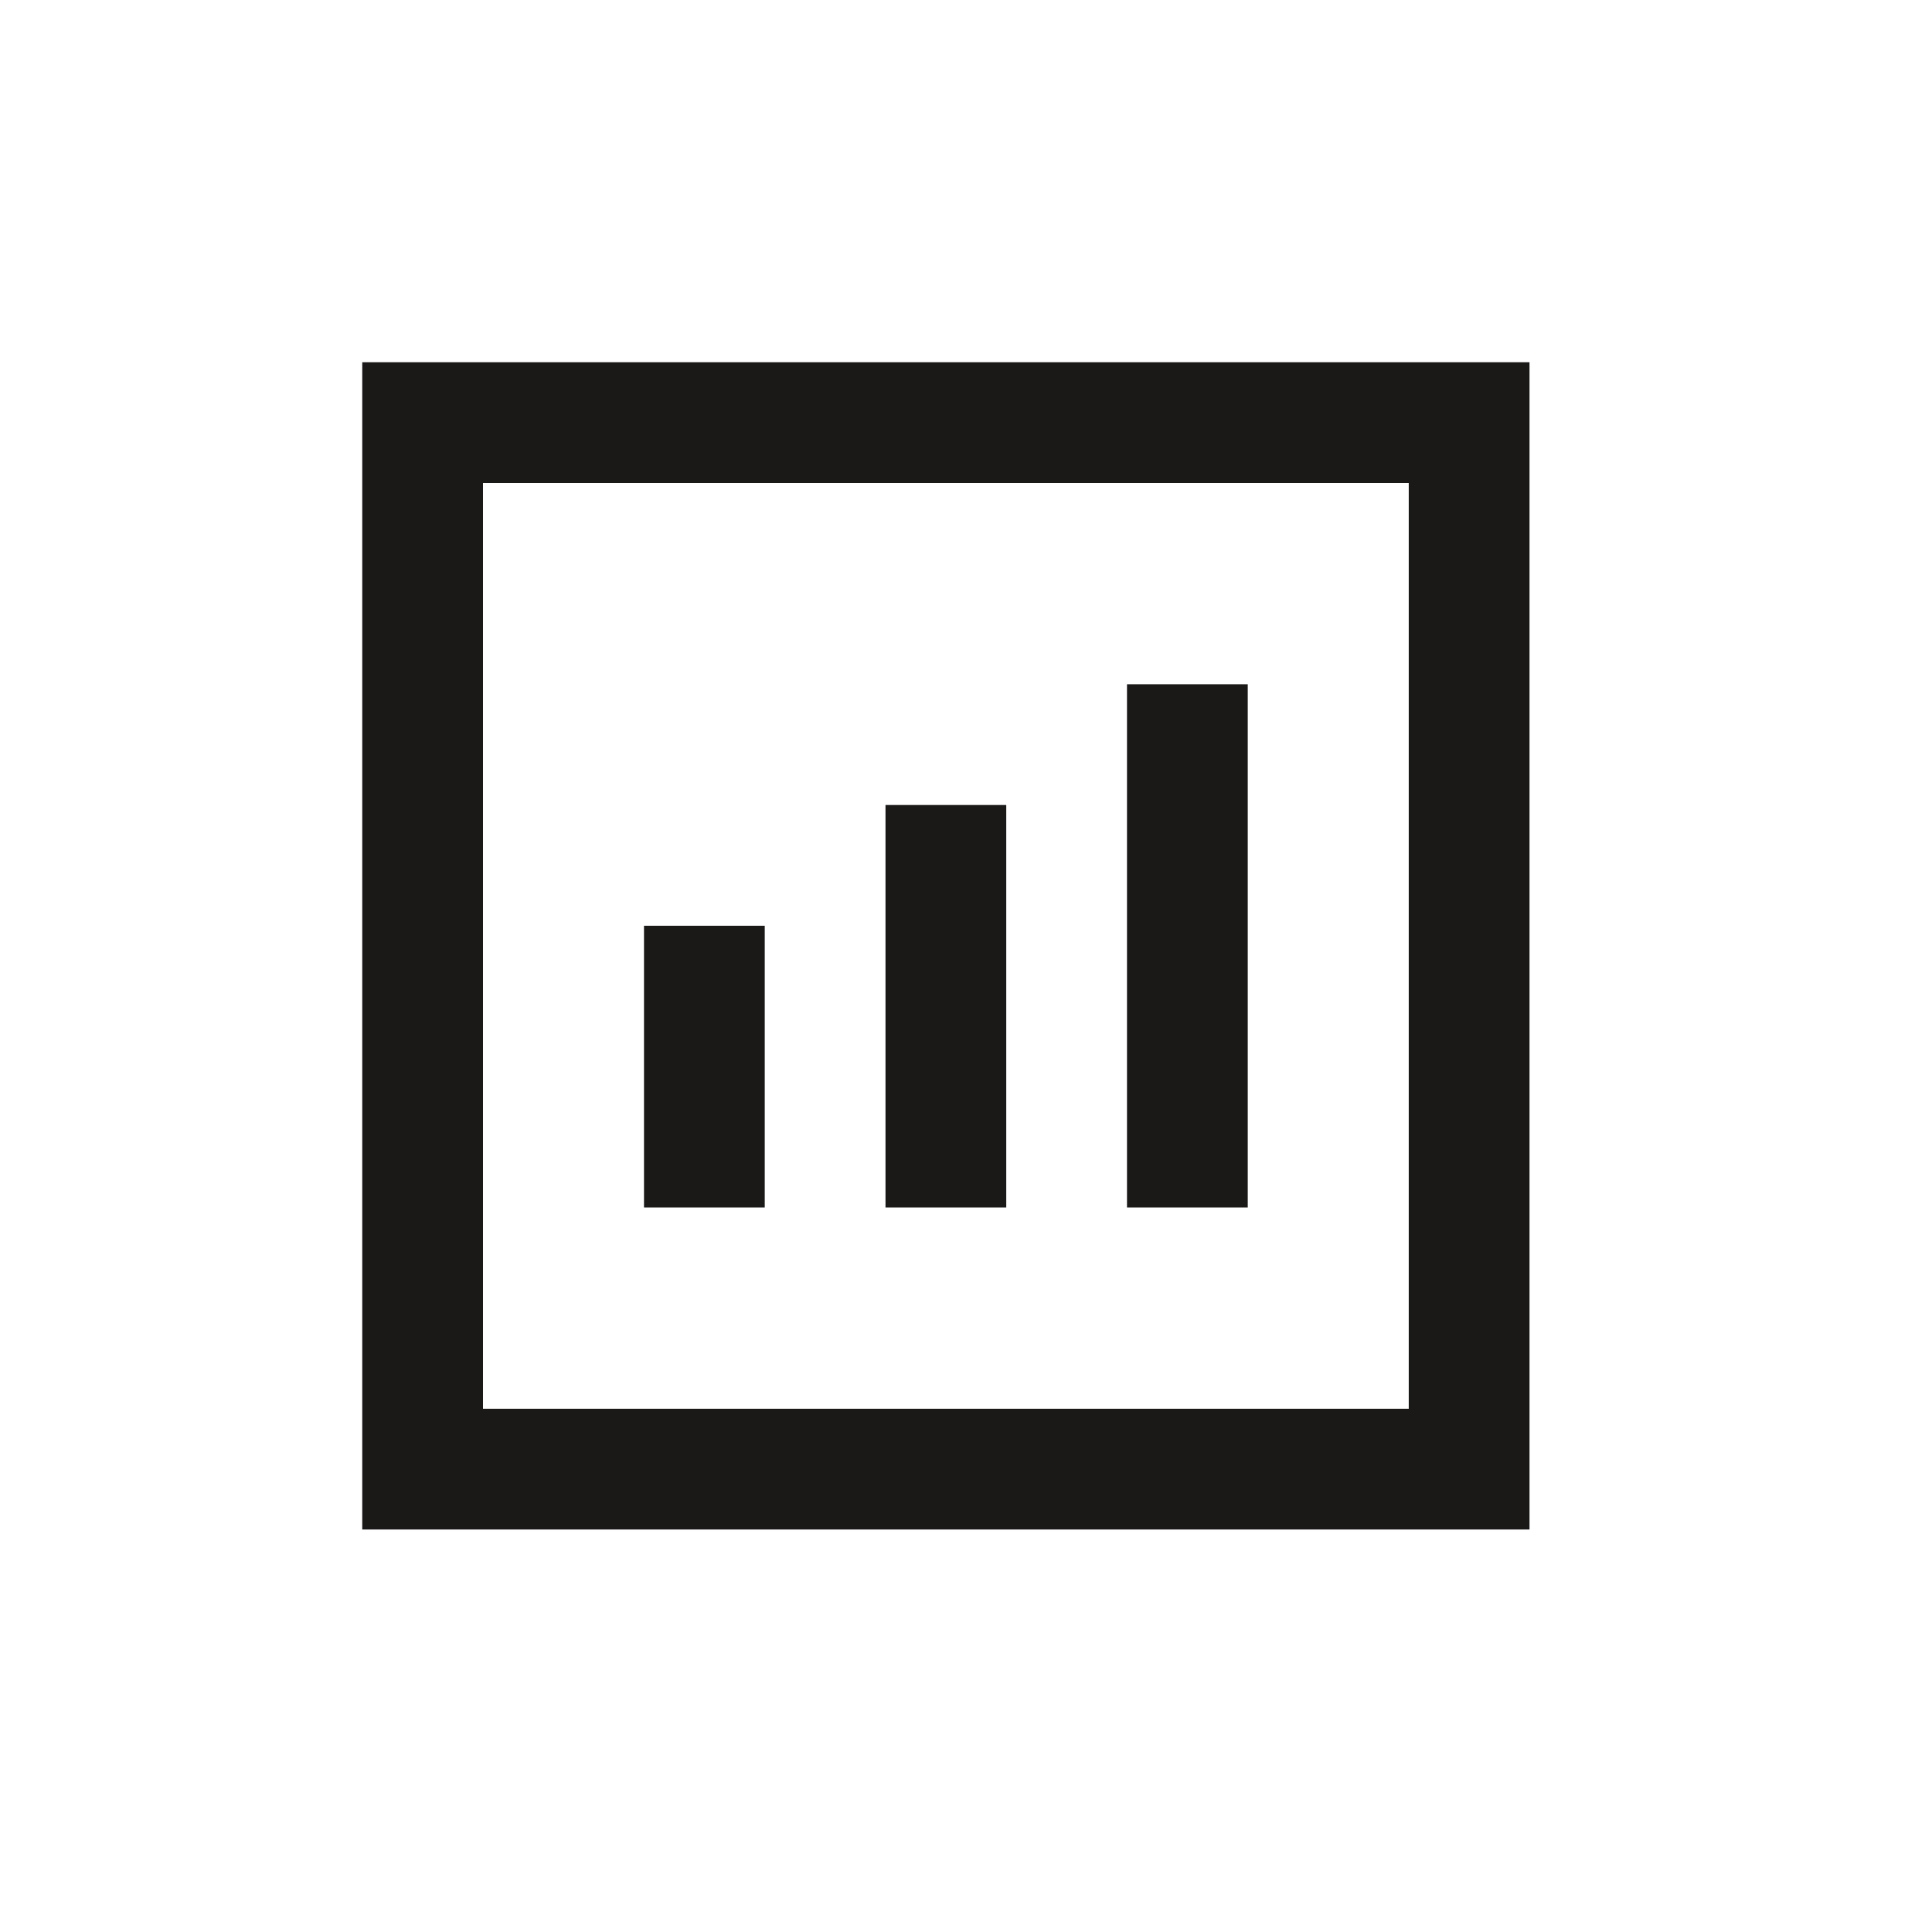
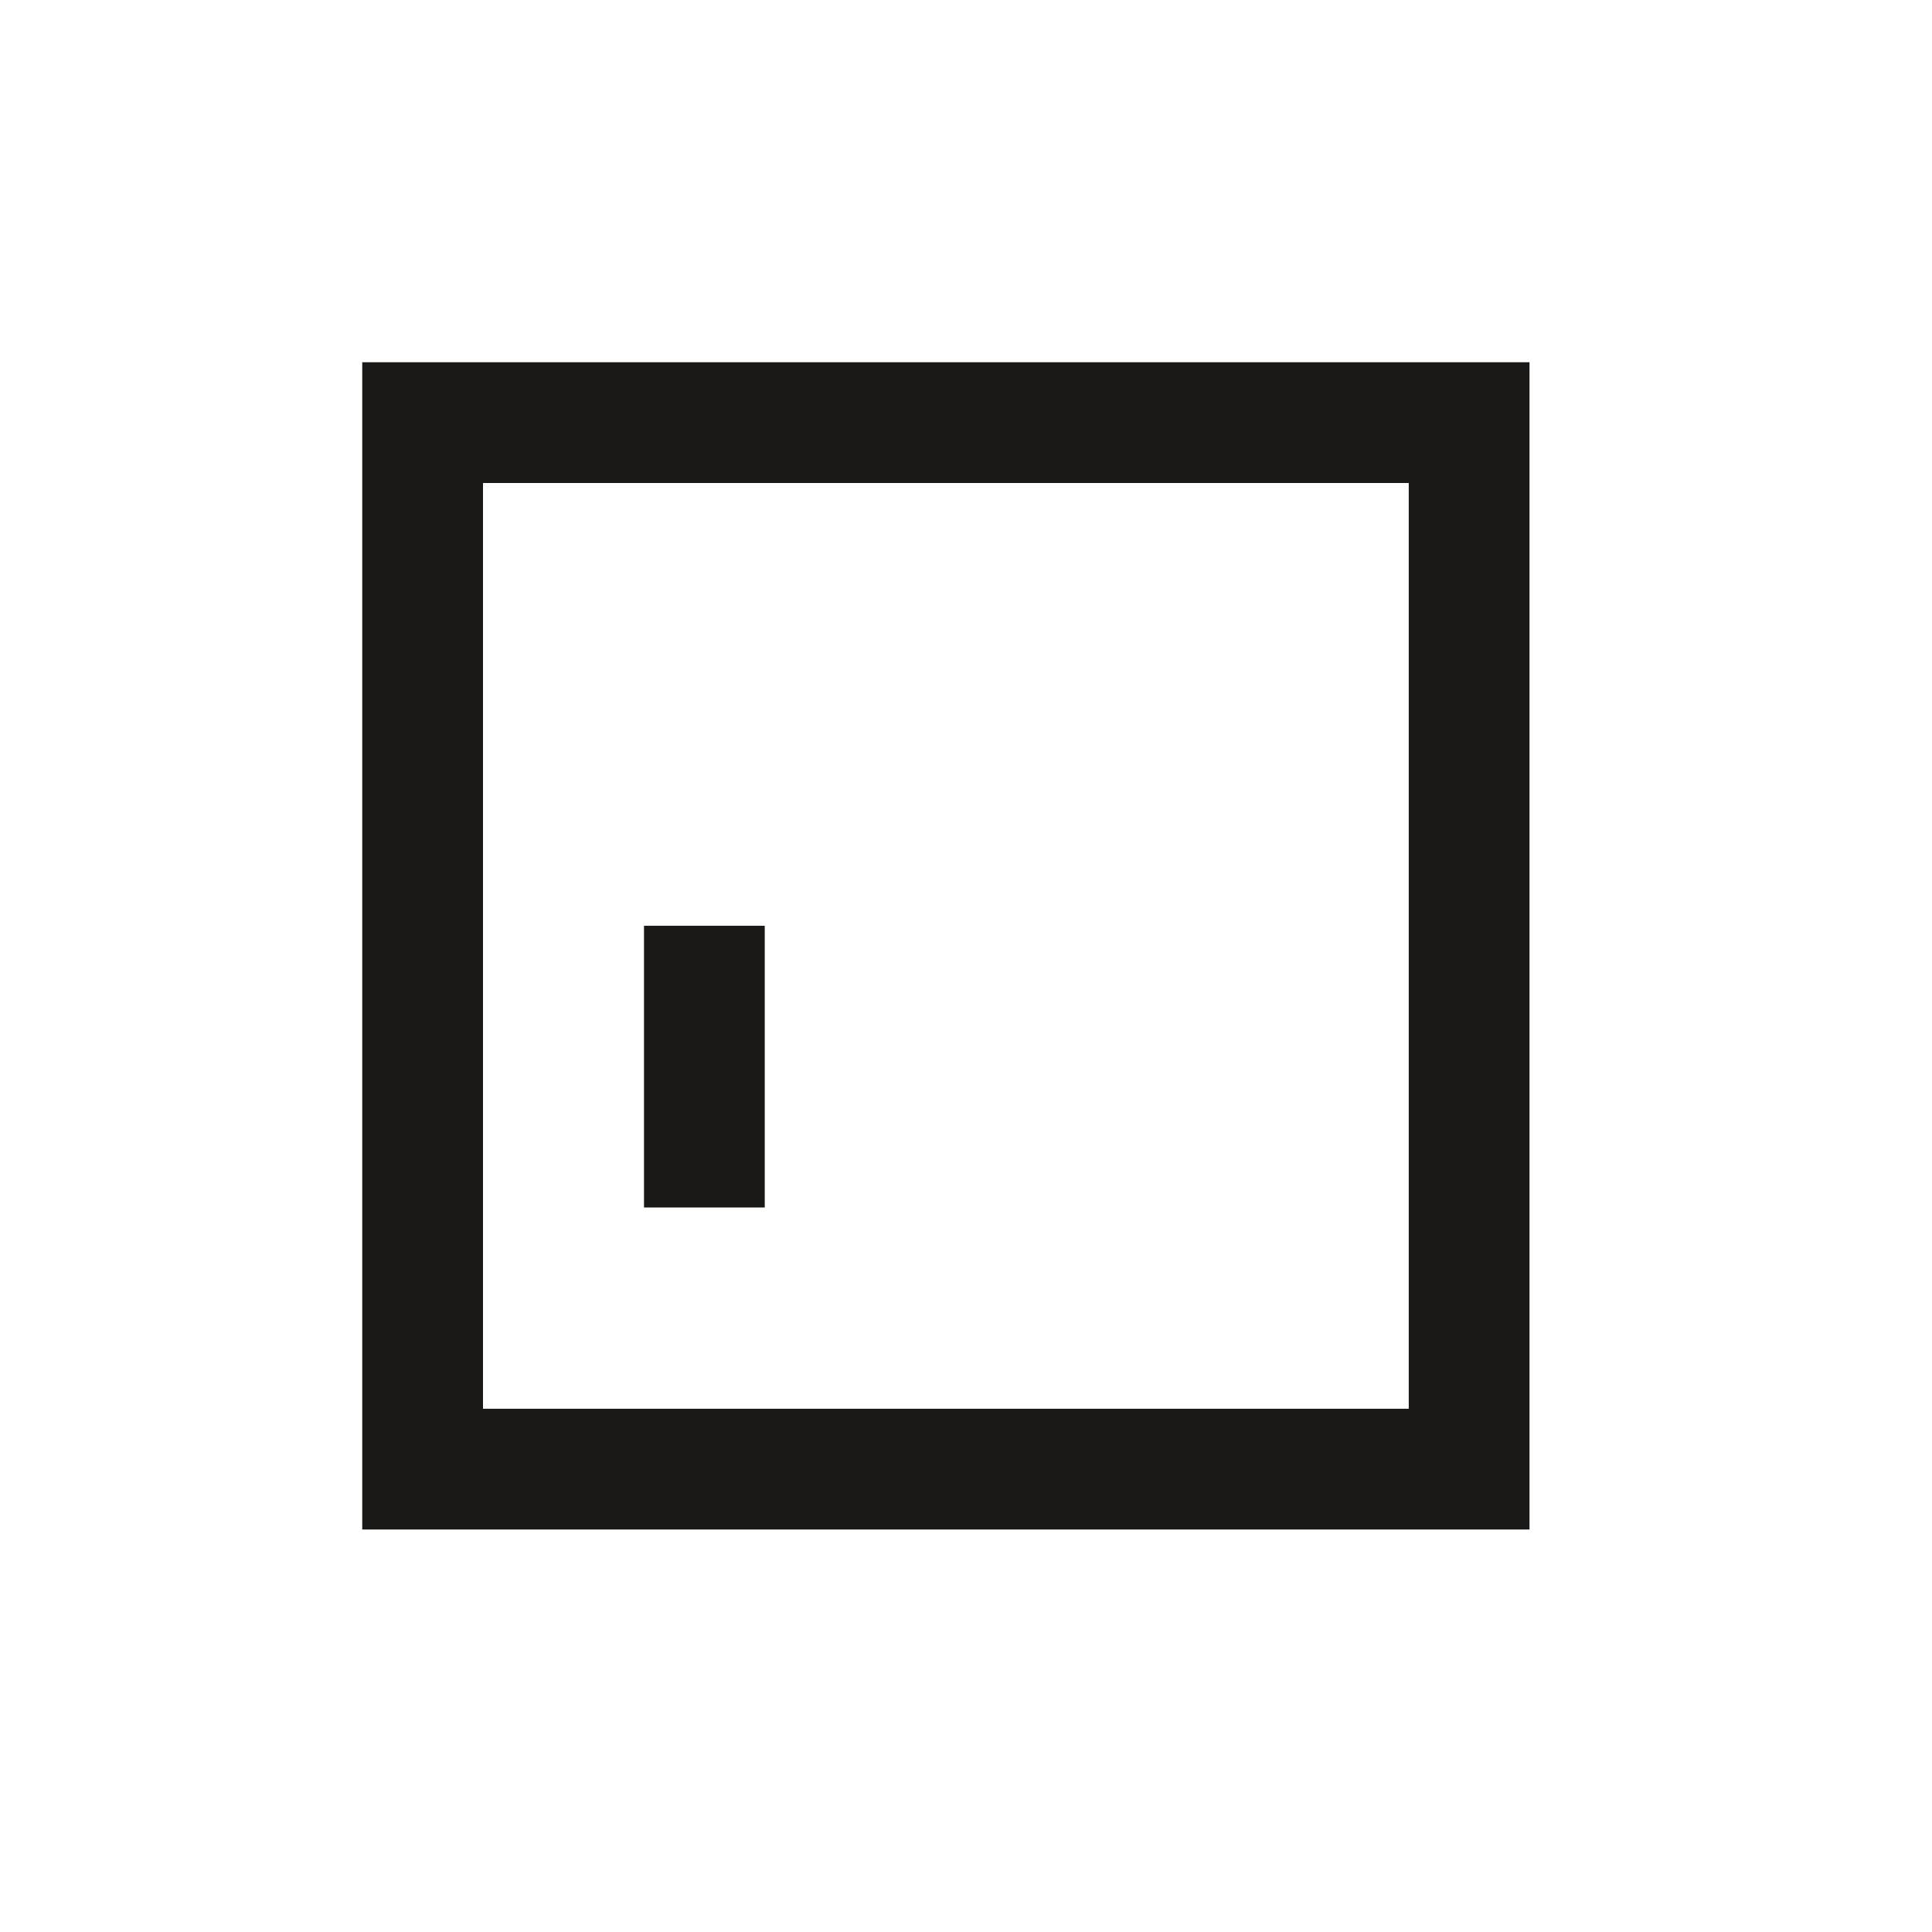
<svg xmlns="http://www.w3.org/2000/svg" width="24" height="24" viewBox="0 0 24 24" fill="none">
  <path fill-rule="evenodd" clip-rule="evenodd" d="M17.5 6H6V17.5H17.5V6ZM4.5 4.5V19H19V4.5H4.5Z" fill="#1A1918" />
  <path d="M8 11.5H9.5V15H8V11.5Z" fill="#1A1918" />
-   <path d="M11 10H12.5V15H11V10Z" fill="#1A1918" />
-   <path d="M14 8.5H15.5V15H14V8.5Z" fill="#1A1918" />
</svg>